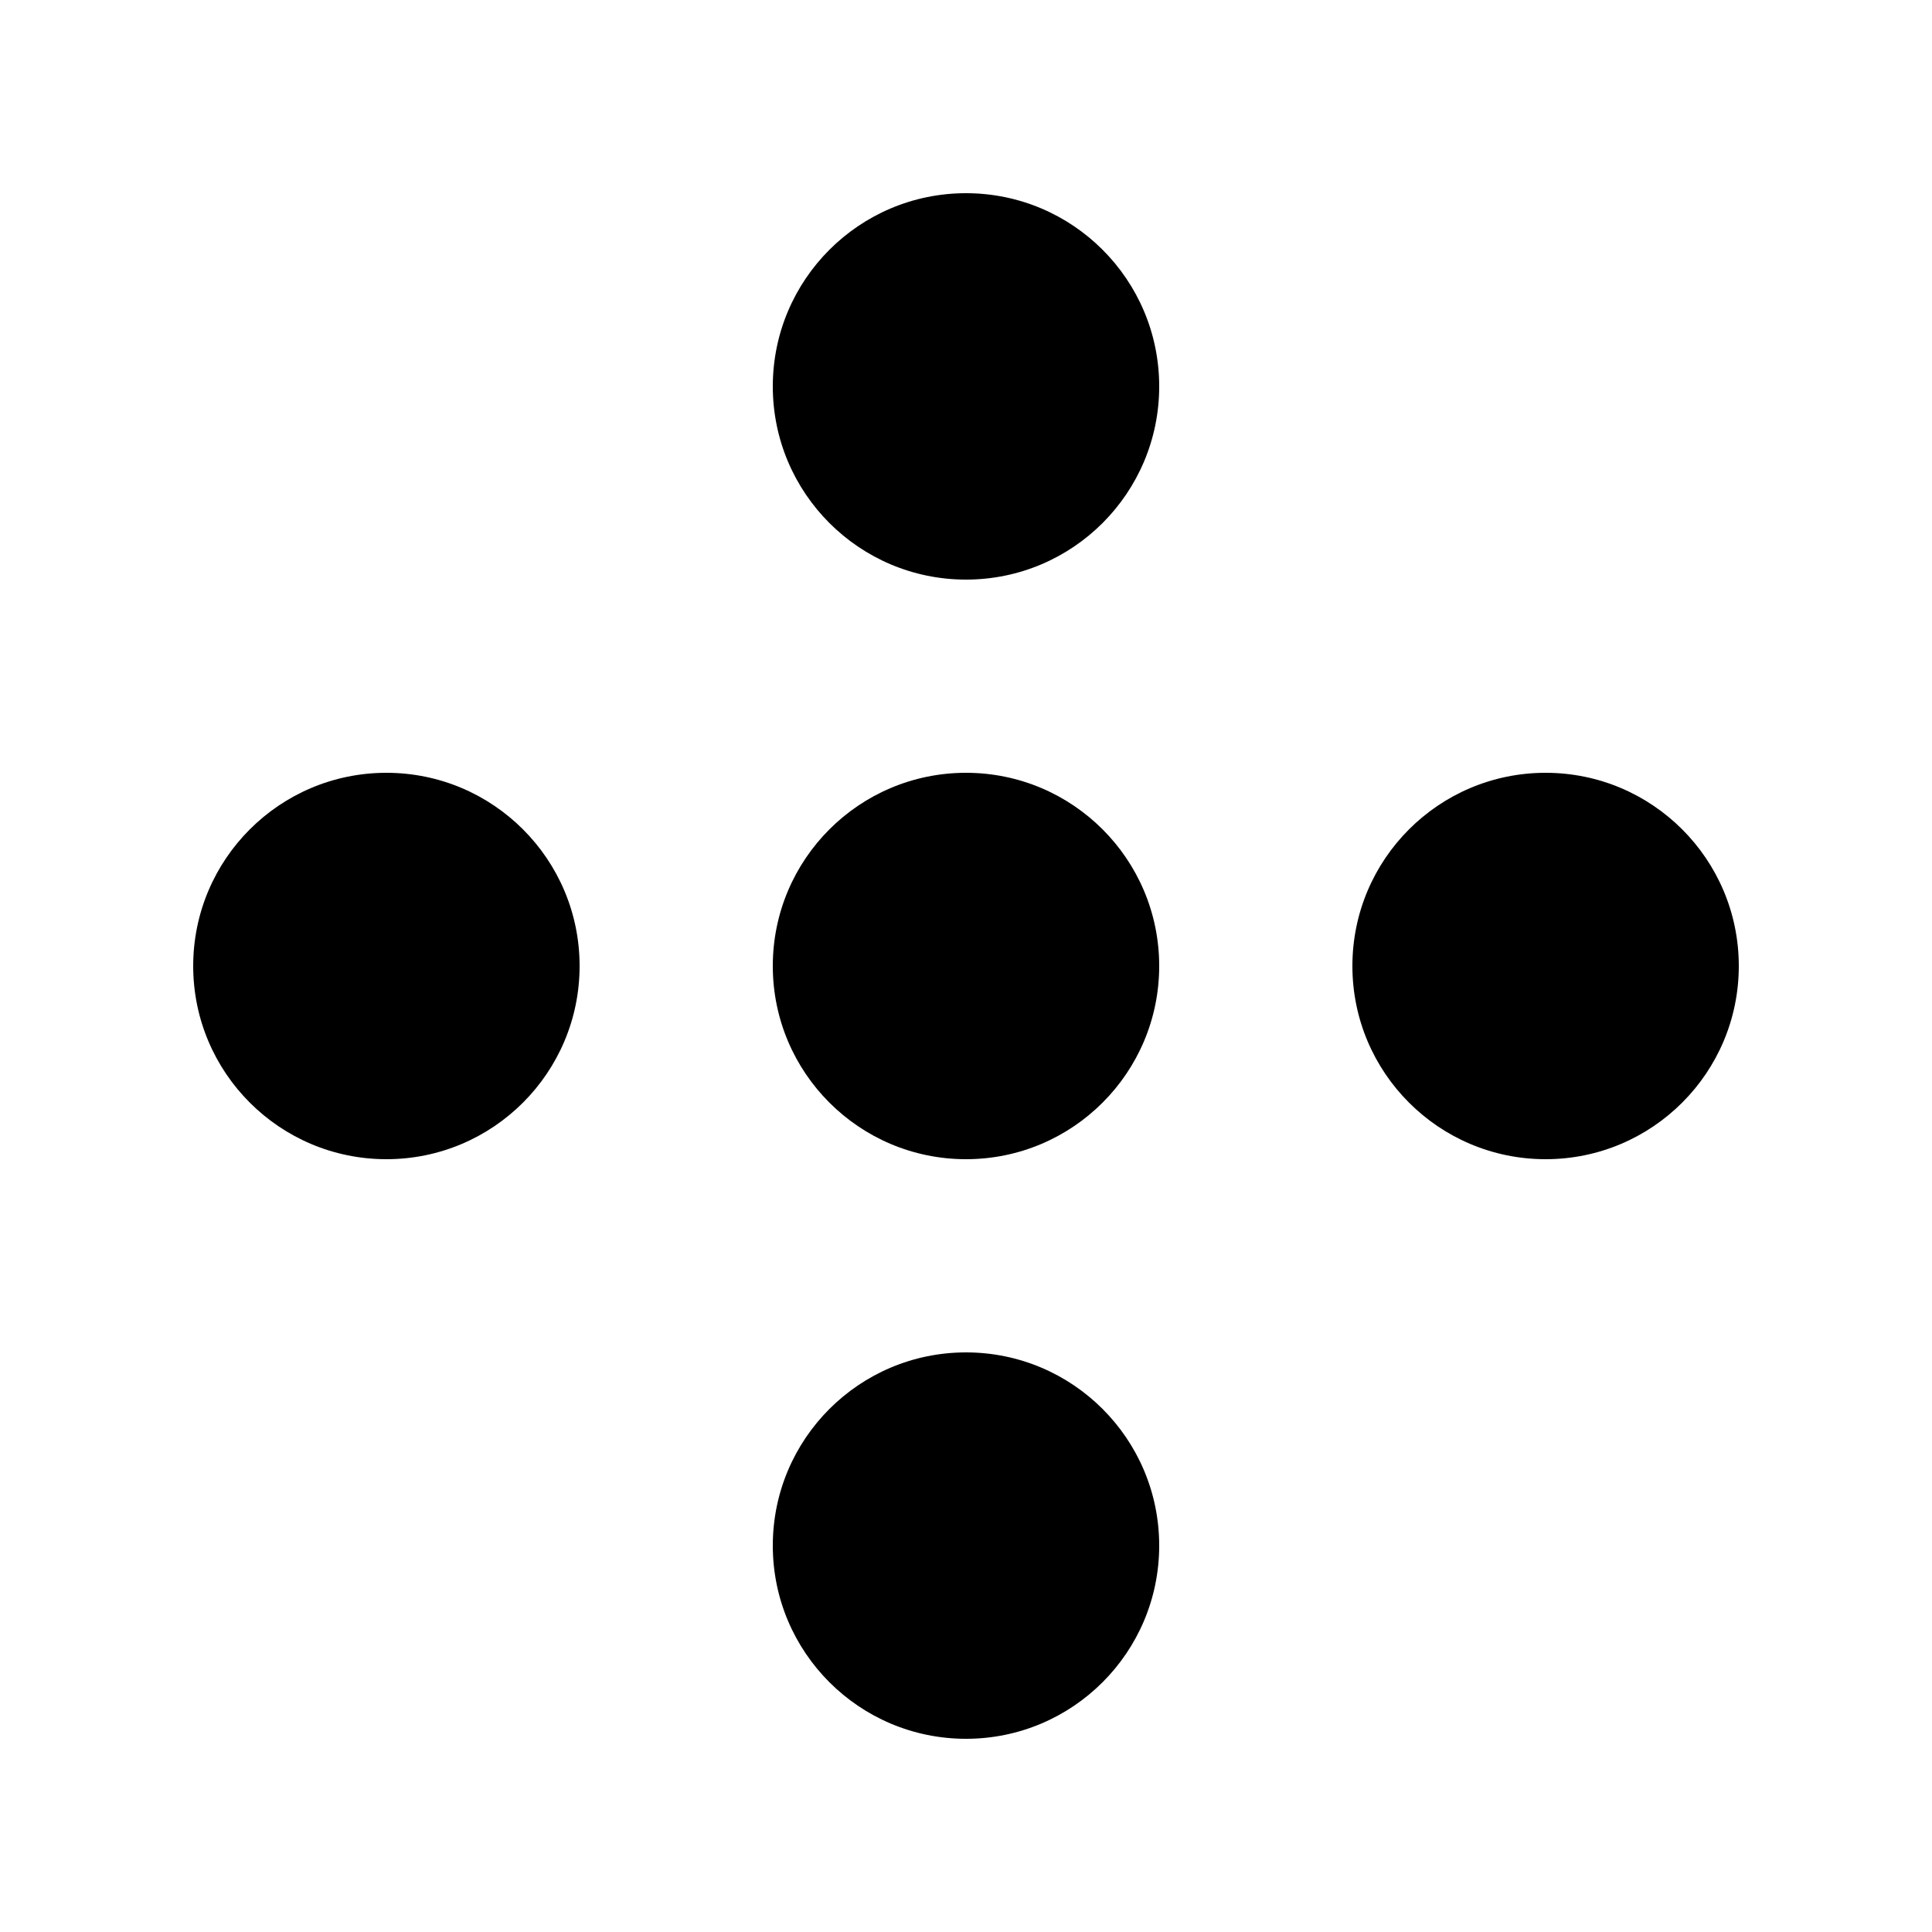
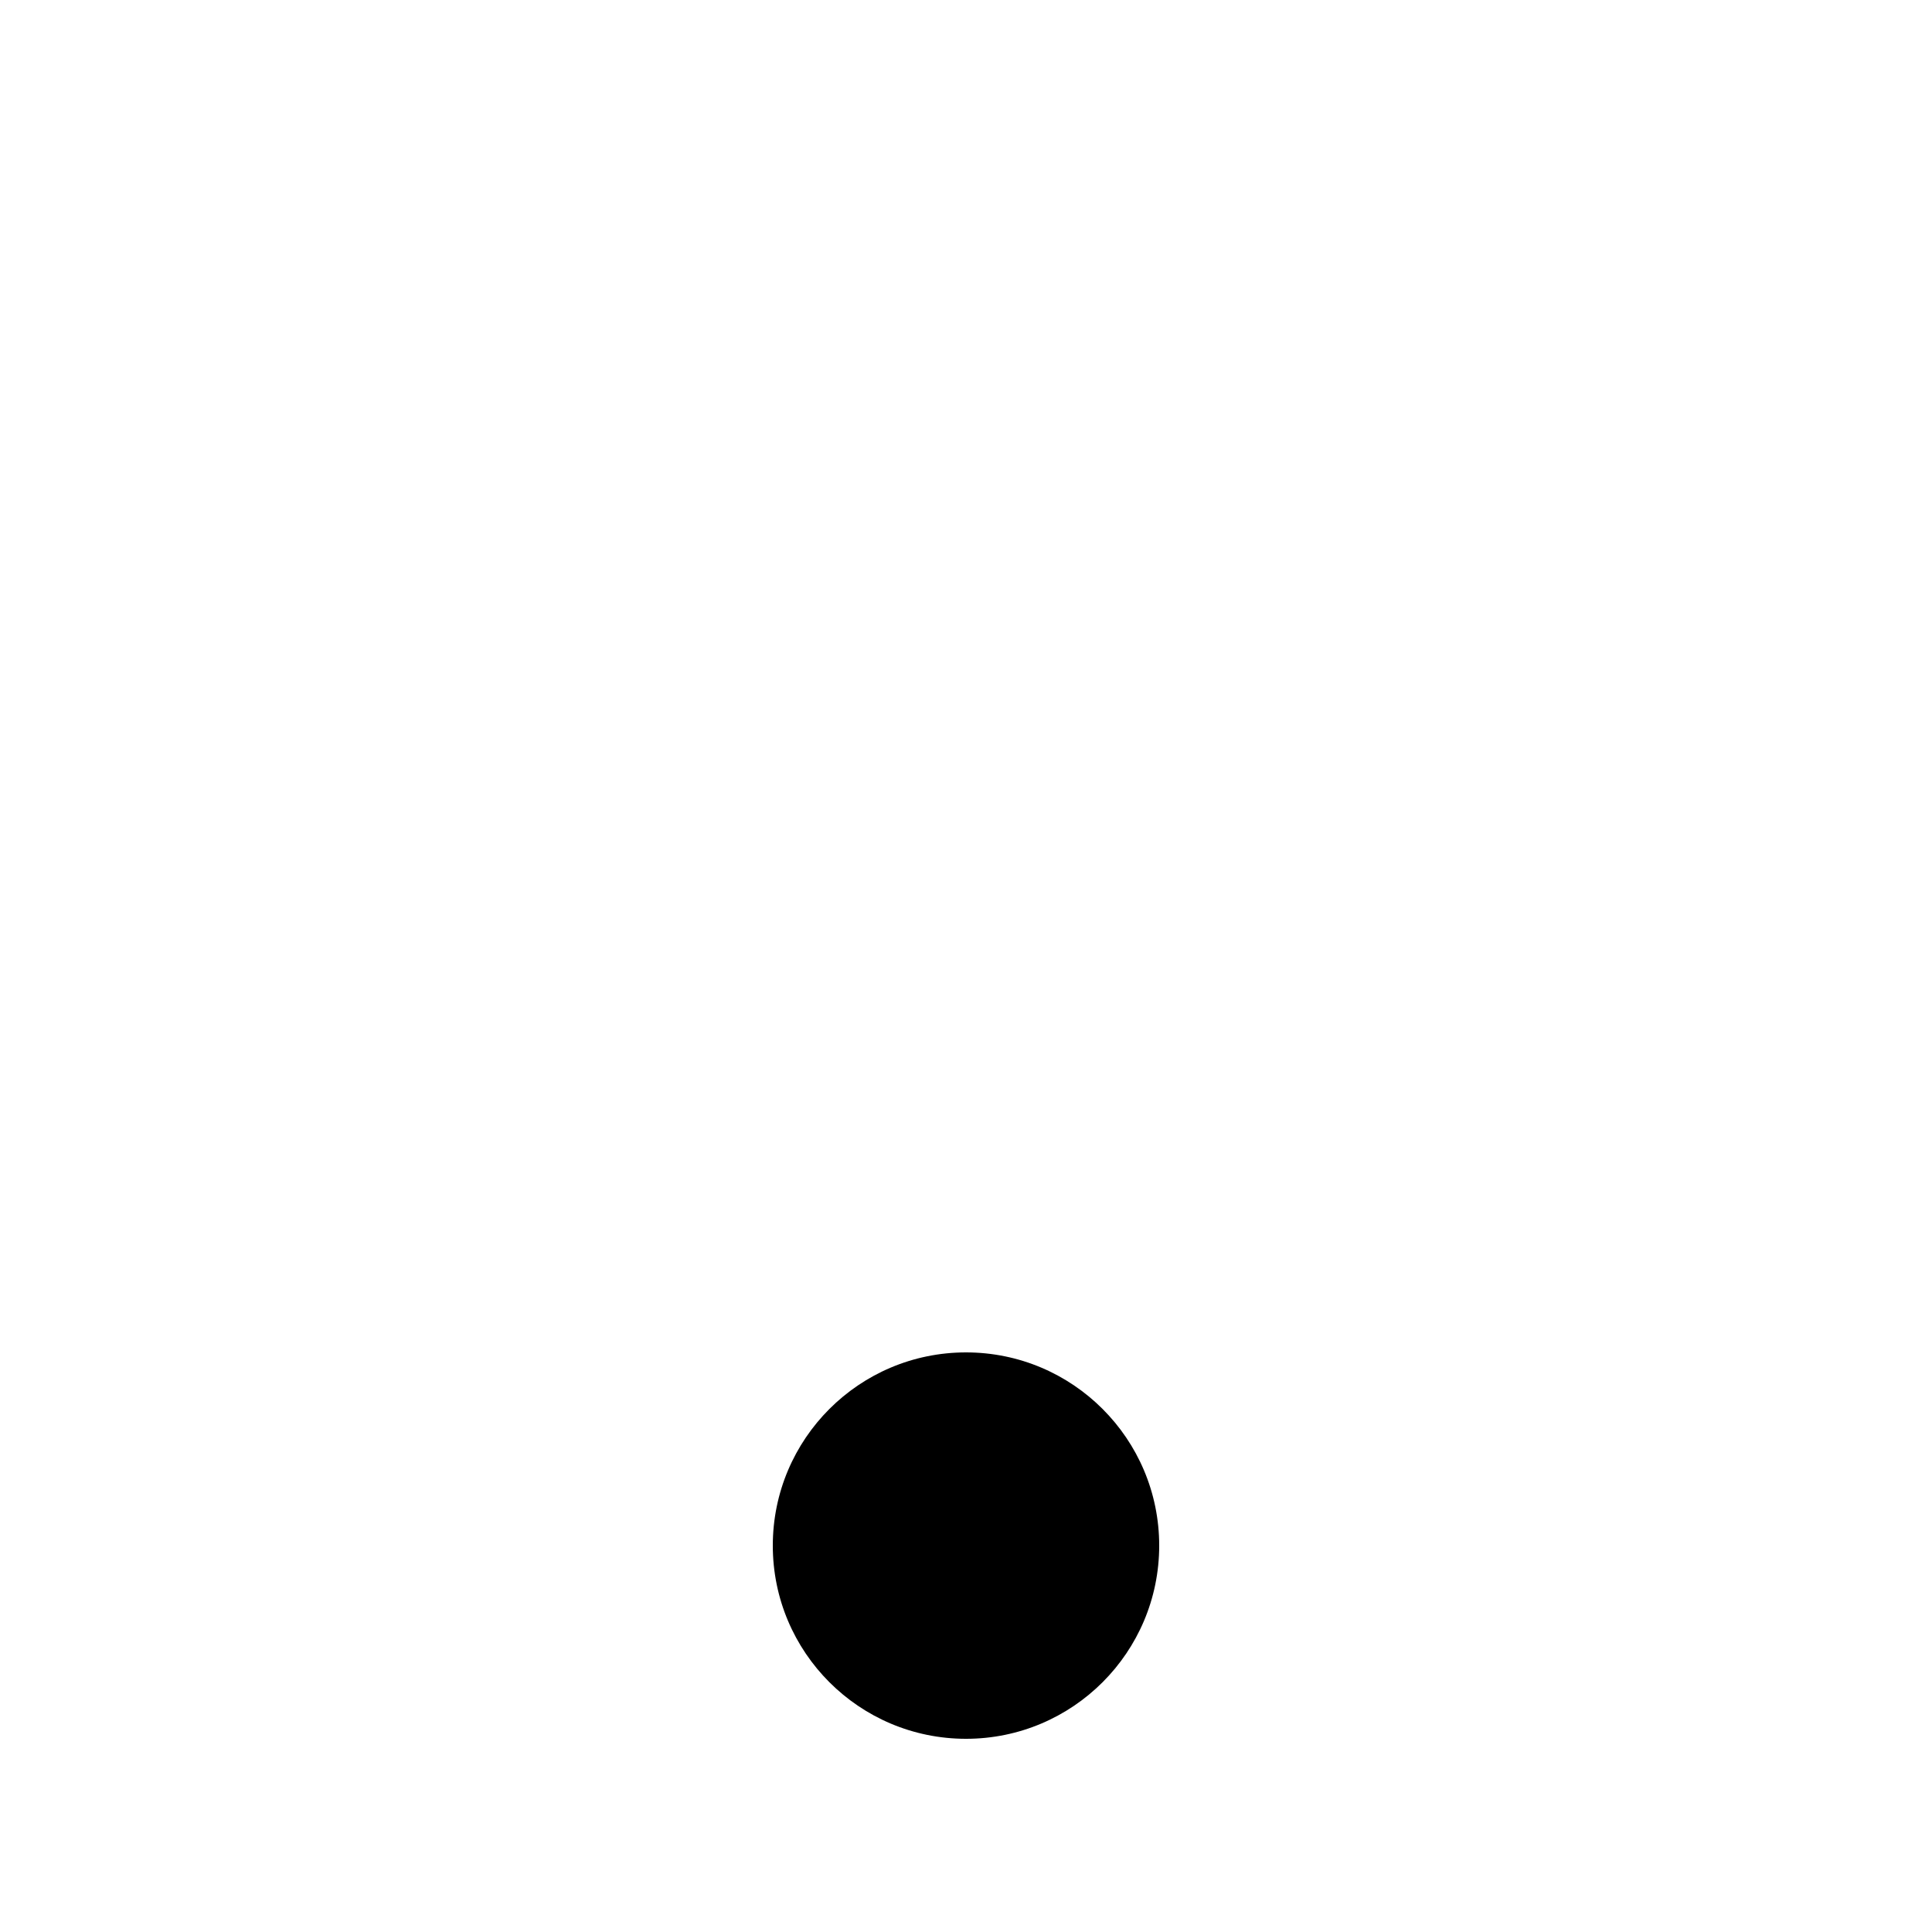
<svg xmlns="http://www.w3.org/2000/svg" width="40" height="40" viewBox="0 0 40 40" fill="none">
-   <circle cx="4" cy="4" r="4" transform="matrix(-1 0 0 1 24 16)" fill="black" />
-   <circle cx="4" cy="4" r="4" transform="matrix(-1 0 0 1 24 4)" fill="black" />
-   <circle cx="32" cy="20" r="4" transform="rotate(90 32 20)" fill="black" />
  <circle cx="20" cy="32" r="4" fill="black" />
-   <circle cx="8" cy="20" r="4" transform="rotate(90 8 20)" fill="black" />
</svg>